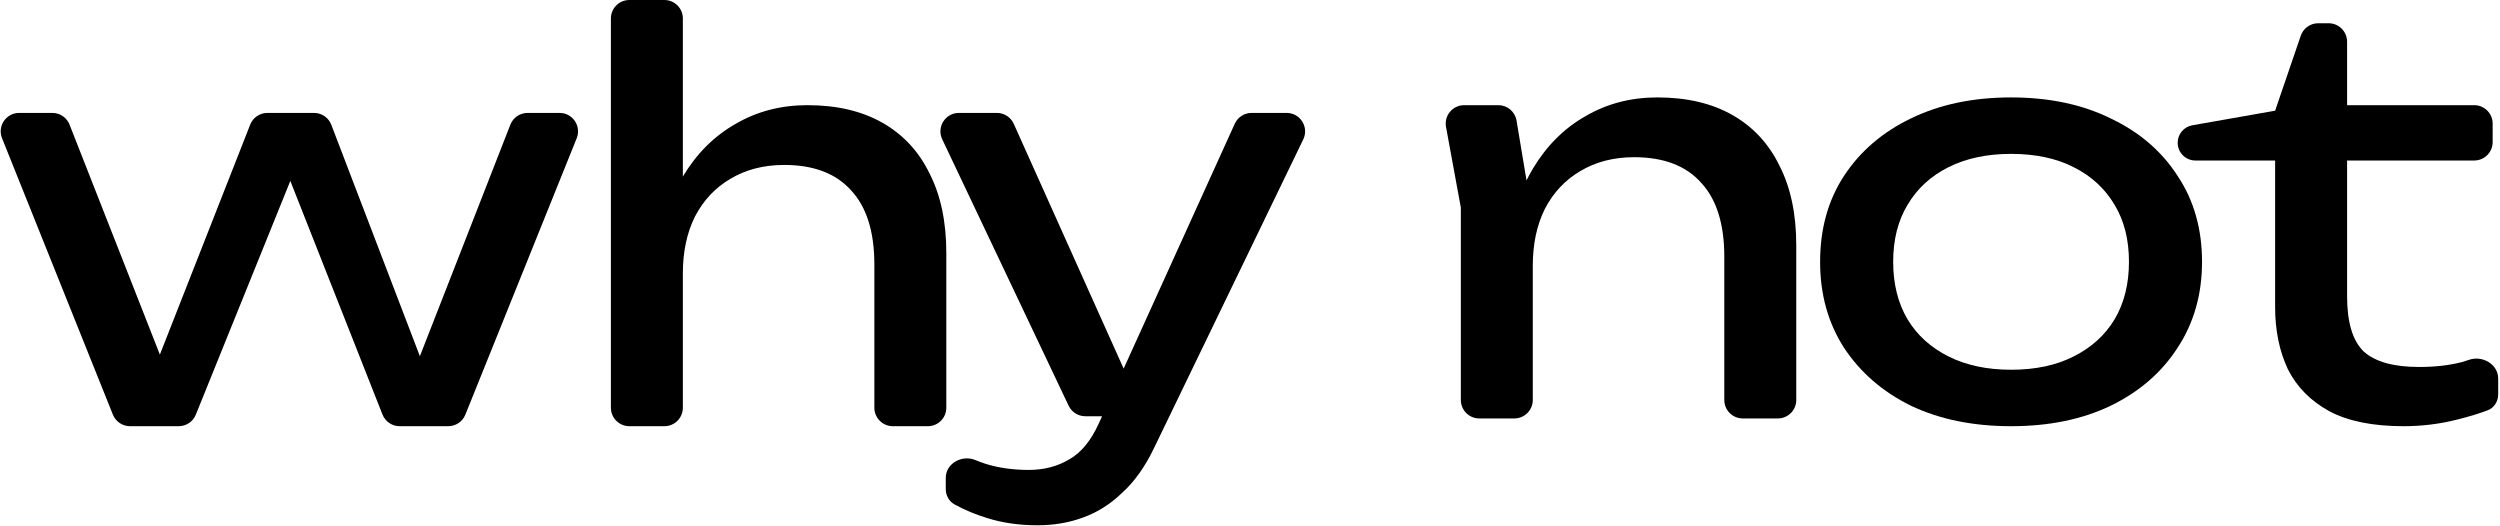
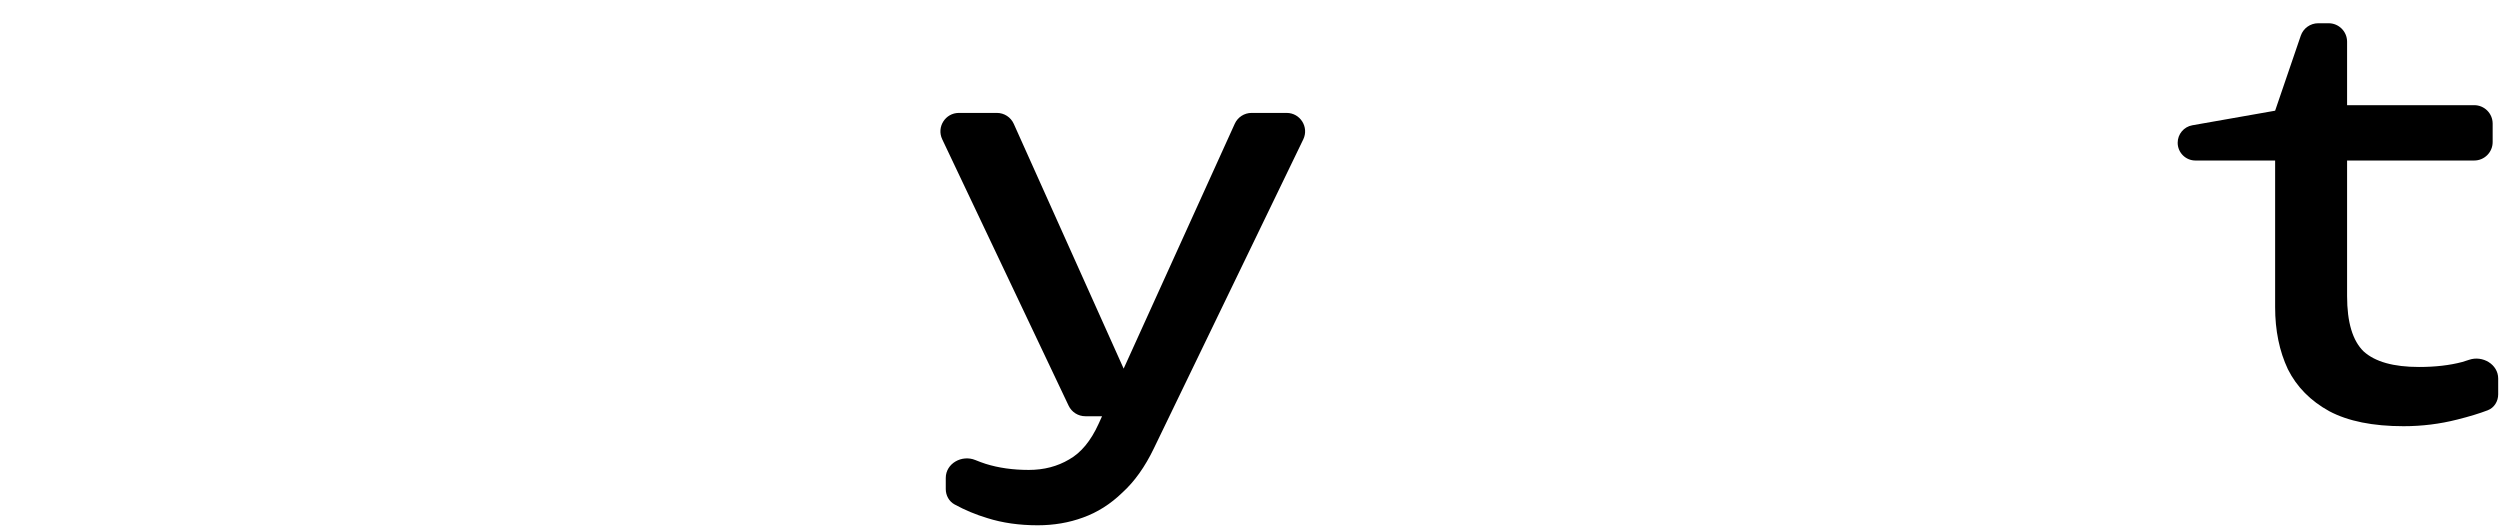
<svg xmlns="http://www.w3.org/2000/svg" width="1355" height="285" viewBox="0 0 1355 285" fill="none">
  <path d="M540.332 61.2C544.27 61.2 547.842 63.512 549.455 67.105L609.02 199.792L669.242 67.068C670.863 63.495 674.425 61.2 678.349 61.2H697.362C704.738 61.2 709.576 68.912 706.365 75.553L625.404 243C620.604 253 614.905 261 608.305 267C601.905 273.2 594.805 277.7 587.005 280.5C579.405 283.3 571.204 284.7 562.404 284.7C552.404 284.7 543.304 283.4 535.104 280.8C528.891 278.936 522.979 276.469 517.369 273.398C514.353 271.747 512.604 268.513 512.604 265.074V259.043C512.605 251.168 521.359 246.339 528.638 249.346C530.522 250.124 532.378 250.809 534.205 251.4C541.205 253.6 549.005 254.7 557.604 254.7C565.804 254.7 573.105 252.8 579.505 249C585.905 245.4 591.204 239 595.404 229.8L597.311 225.6H588.229C584.366 225.6 580.85 223.376 579.194 219.887L510.683 75.486C507.535 68.851 512.374 61.2 519.718 61.2H540.332Z" fill="black" />
-   <path d="M28.388 61.2C32.499 61.2 36.192 63.717 37.695 67.544L86.653 192.188L135.611 67.544C137.115 63.717 140.807 61.2 144.919 61.2H170.224C174.367 61.2 178.081 63.755 179.563 67.625L227.574 193.061L276.618 67.561C278.117 63.725 281.815 61.2 285.933 61.2H303.294C310.379 61.2 315.218 68.365 312.57 74.936L252.227 224.736C250.702 228.521 247.031 231 242.951 231H216.608C212.502 231 208.814 228.49 207.307 224.67L157.358 98.053L106.131 224.749C104.603 228.527 100.936 231 96.86 231H70.467C66.381 231 62.706 228.515 61.186 224.723L1.107 74.923C-1.527 68.353 3.31 61.2 10.389 61.2H28.388Z" fill="black" />
-   <path d="M360.105 0C365.627 0 370.105 4.477 370.105 10V95.7C377.504 83.3 387.005 73.8 398.605 67.2C410.204 60.4 423.205 57 437.605 57C453.604 57 467.204 60.2 478.404 66.6C489.604 73 498.104 82.2 503.904 94.2C509.904 106 512.904 120.3 512.904 137.1V221C512.904 226.523 508.427 231 502.904 231H483.904C478.382 231 473.904 226.523 473.904 221V143.4C473.904 125.6 469.705 112.2 461.305 103.2C453.105 94 441.005 89.4 425.005 89.4C414.005 89.4 404.304 91.9 395.904 96.9C387.705 101.7 381.305 108.5 376.705 117.3C372.305 126.1 370.105 136.4 370.105 148.2V221C370.105 226.523 365.627 231 360.105 231H341.105C335.582 231 331.105 226.523 331.105 221V10C331.105 4.477 335.582 0 341.105 0H360.105Z" fill="black" />
-   <path fill-rule="evenodd" clip-rule="evenodd" d="M1090 52.8C1110.6 52.8 1128.6 56.6 1144 64.2C1159.6 71.6 1171.7 82 1180.3 95.4C1189.1 108.6 1193.5 124.1 1193.5 141.9C1193.5 159.5 1189.1 175 1180.3 188.4C1171.7 201.8 1159.6 212.3 1144 219.9C1128.6 227.3 1110.6 231 1090 231C1069.4 231 1051.3 227.3 1035.7 219.9C1020.3 212.3 1008.2 201.8 999.4 188.4C990.8 175 986.5 159.5 986.5 141.9C986.5 124.1 990.8 108.6 999.4 95.4C1008.2 82 1020.3 71.6 1035.7 64.2C1051.3 56.6 1069.4 52.8 1090 52.8ZM1090 83.4C1077 83.4 1065.7 85.8 1056.1 90.6C1046.5 95.4 1039.1 102.2 1033.9 111C1028.7 119.6 1026.1 129.9 1026.1 141.9C1026.1 153.9 1028.7 164.3 1033.9 173.1C1039.1 181.7 1046.5 188.4 1056.1 193.2C1065.7 198 1077 200.4 1090 200.4C1103.2 200.4 1114.5 198 1123.9 193.2C1133.5 188.4 1140.9 181.7 1146.1 173.1C1151.3 164.3 1153.9 153.9 1153.9 141.9C1153.9 129.9 1151.3 119.6 1146.1 111C1140.9 102.2 1133.5 95.4 1123.9 90.6C1114.5 85.8 1103.2 83.4 1090 83.4Z" fill="black" />
  <path d="M1262.12 12.6C1267.64 12.6 1272.12 17.077 1272.12 22.6V57H1341.02C1346.54 57 1351.02 61.477 1351.02 67V77C1351.02 82.523 1346.54 87 1341.02 87H1272.12V160.5C1272.12 174.7 1275.12 184.7 1281.12 190.5C1287.32 196.1 1297.32 198.9 1311.12 198.9C1319.92 198.9 1327.72 198 1334.52 196.2C1335.77 195.832 1337.02 195.436 1338.25 195.013C1345.54 192.511 1354.02 197.461 1354.02 205.17V213.72C1354.02 217.507 1351.89 221.007 1348.36 222.364C1343.86 224.089 1338.35 225.768 1331.82 227.4C1322.42 229.8 1312.72 231 1302.72 231C1286.12 231 1272.72 228.3 1262.52 222.9C1252.32 217.3 1244.82 209.7 1240.02 200.1C1235.42 190.3 1233.12 179.1 1233.12 166.5V87H1189.92C1184.61 87 1180.3 82.692 1180.3 77.377C1180.3 72.706 1183.65 68.709 1188.25 67.899L1233.12 60L1247.01 19.366C1248.39 15.32 1252.2 12.6 1256.47 12.6H1262.12Z" fill="black" />
-   <path d="M898.271 52.8C914.271 52.8 927.872 56 939.072 62.4C950.272 68.8 958.772 78 964.572 90C970.572 101.8 973.572 116.1 973.572 132.9V216.8C973.572 222.323 969.095 226.8 963.572 226.8H944.572C939.049 226.8 934.572 222.323 934.572 216.8V139.2C934.572 121.4 930.372 108 921.972 99C913.772 89.8 901.672 85.2 885.672 85.2C874.672 85.2 864.972 87.7 856.572 92.7C848.372 97.5 841.972 104.3 837.372 113.1C832.972 121.9 830.771 132.2 830.771 144V216.8C830.771 222.323 826.294 226.8 820.771 226.8H801.771C796.249 226.8 791.771 222.323 791.771 216.8V112.5L783.742 68.808C782.613 62.664 787.33 57 793.577 57H812.101C816.989 57 821.161 60.535 821.965 65.356L827.369 97.787C828.429 95.622 829.562 93.526 830.771 91.5C838.171 79.1 847.672 69.6 859.271 63C870.871 56.2 883.872 52.8 898.271 52.8Z" fill="black" />
</svg>